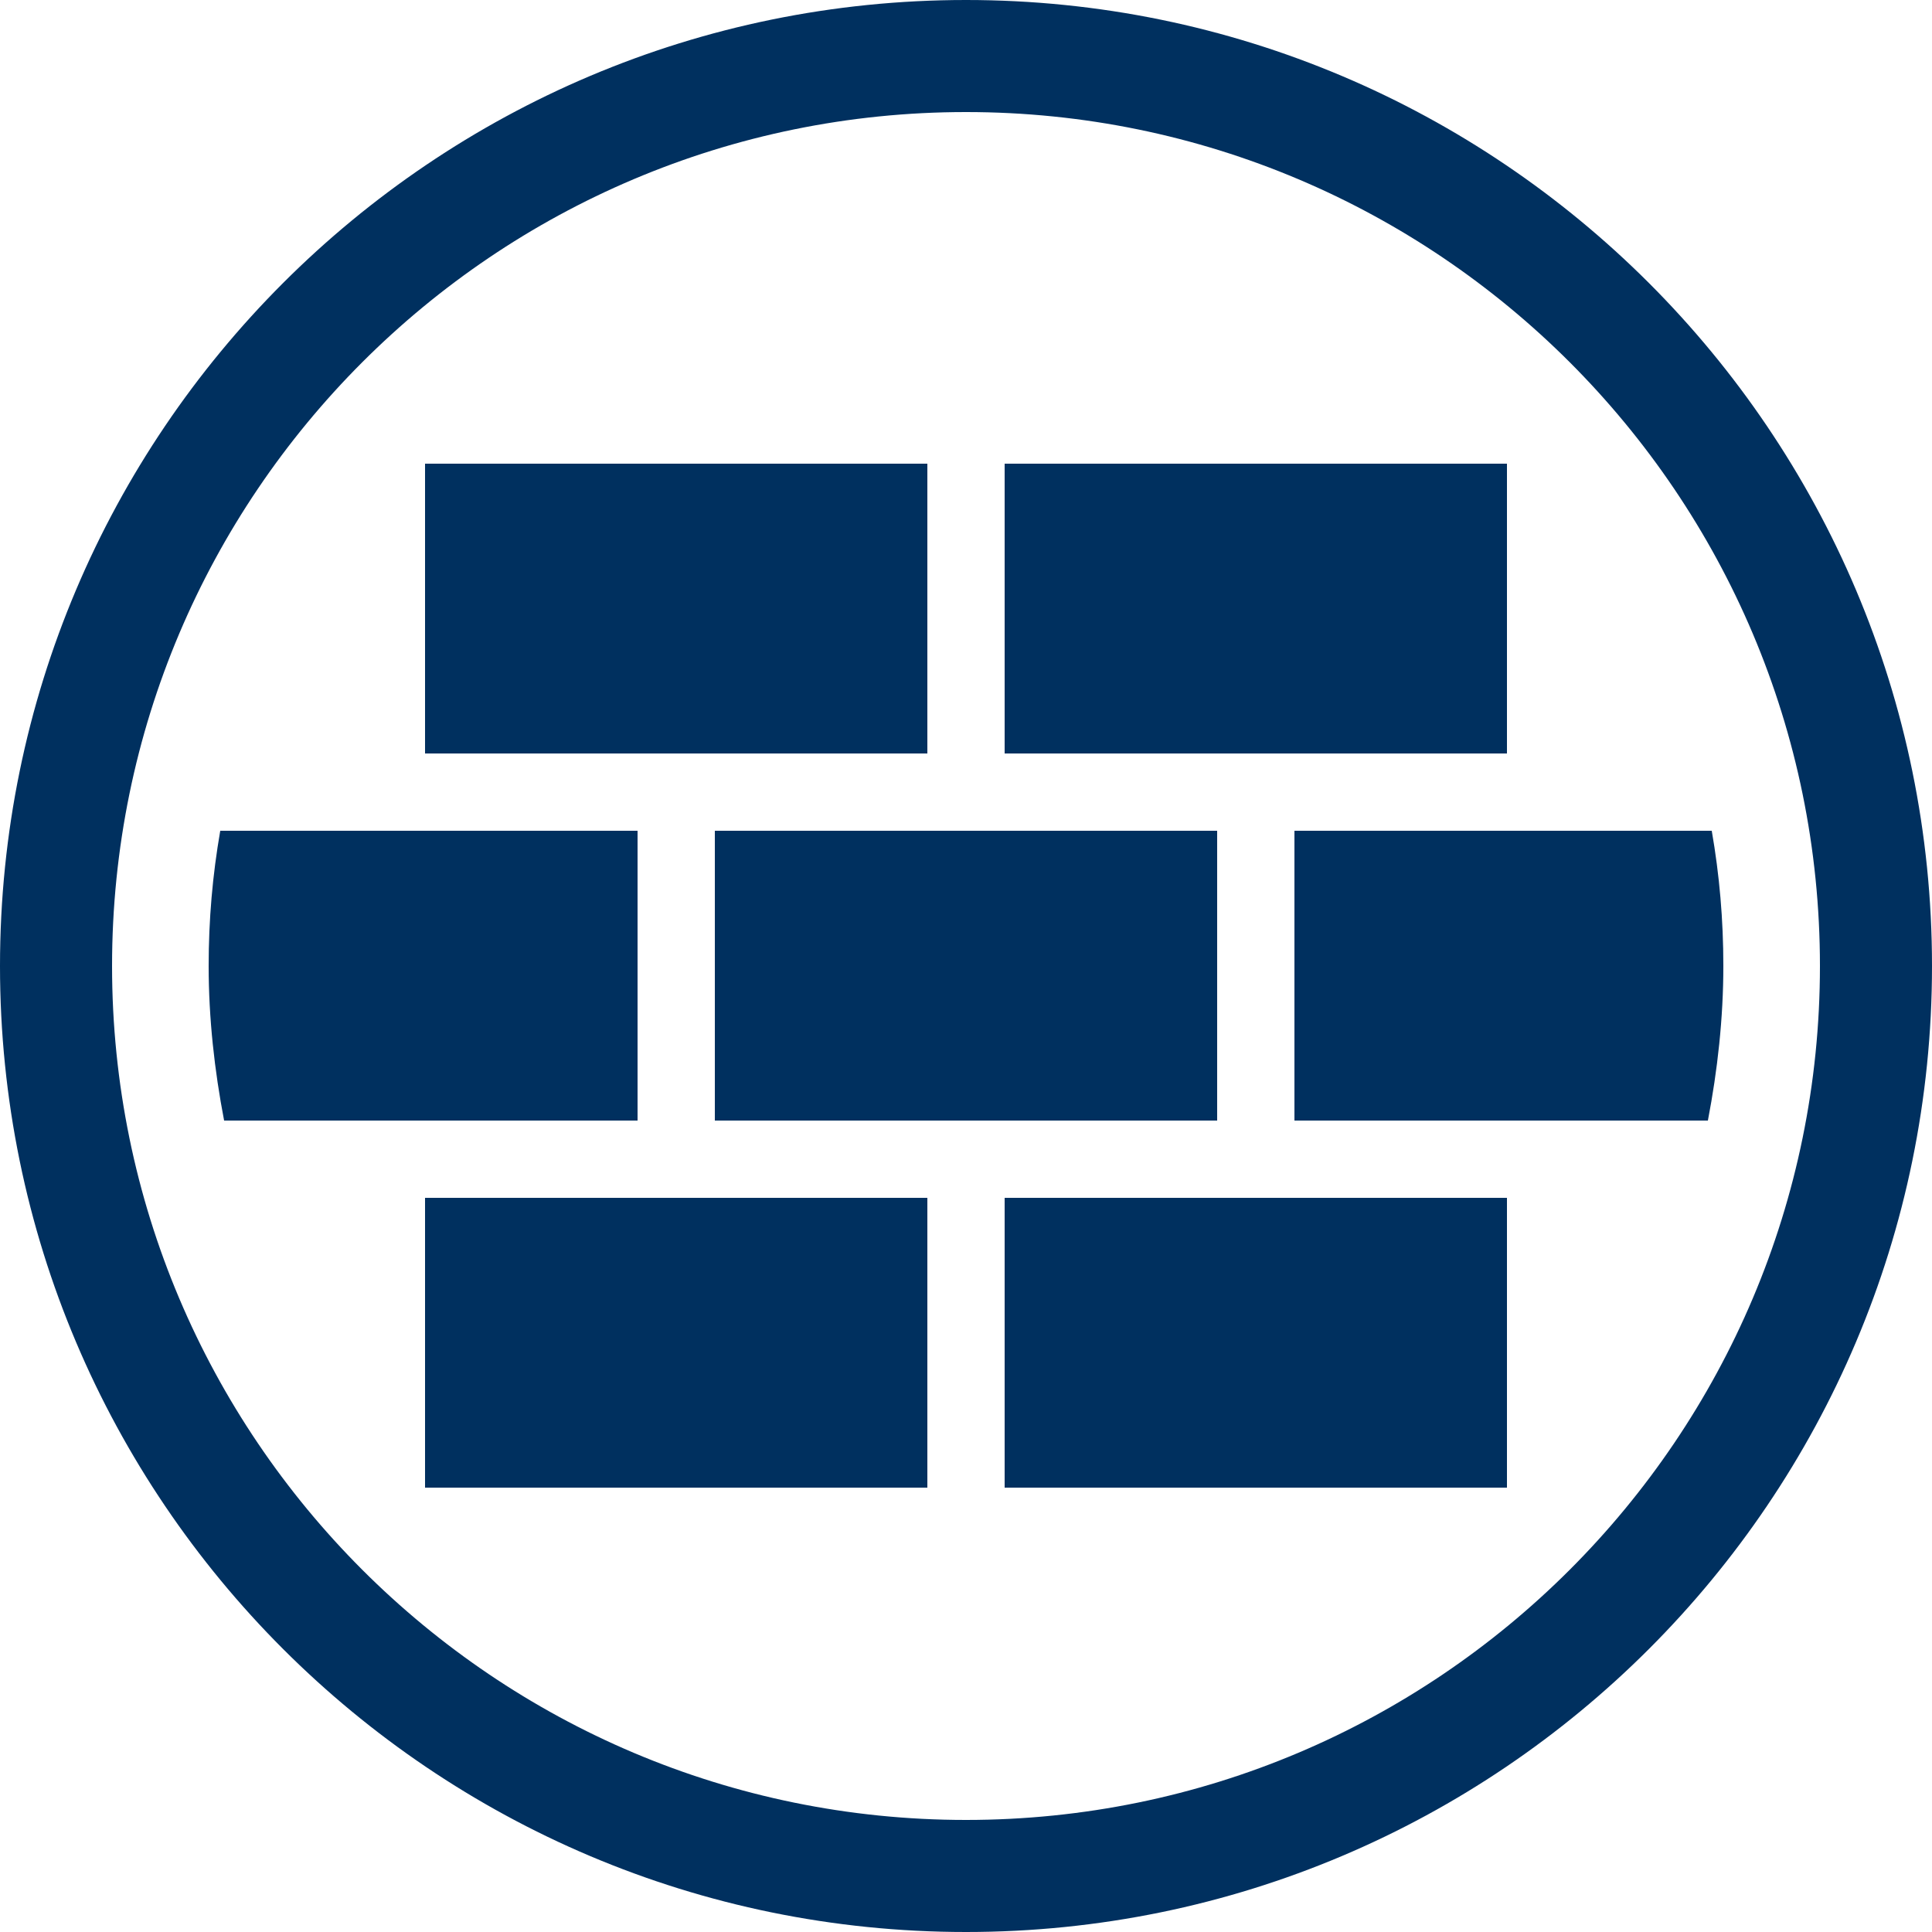
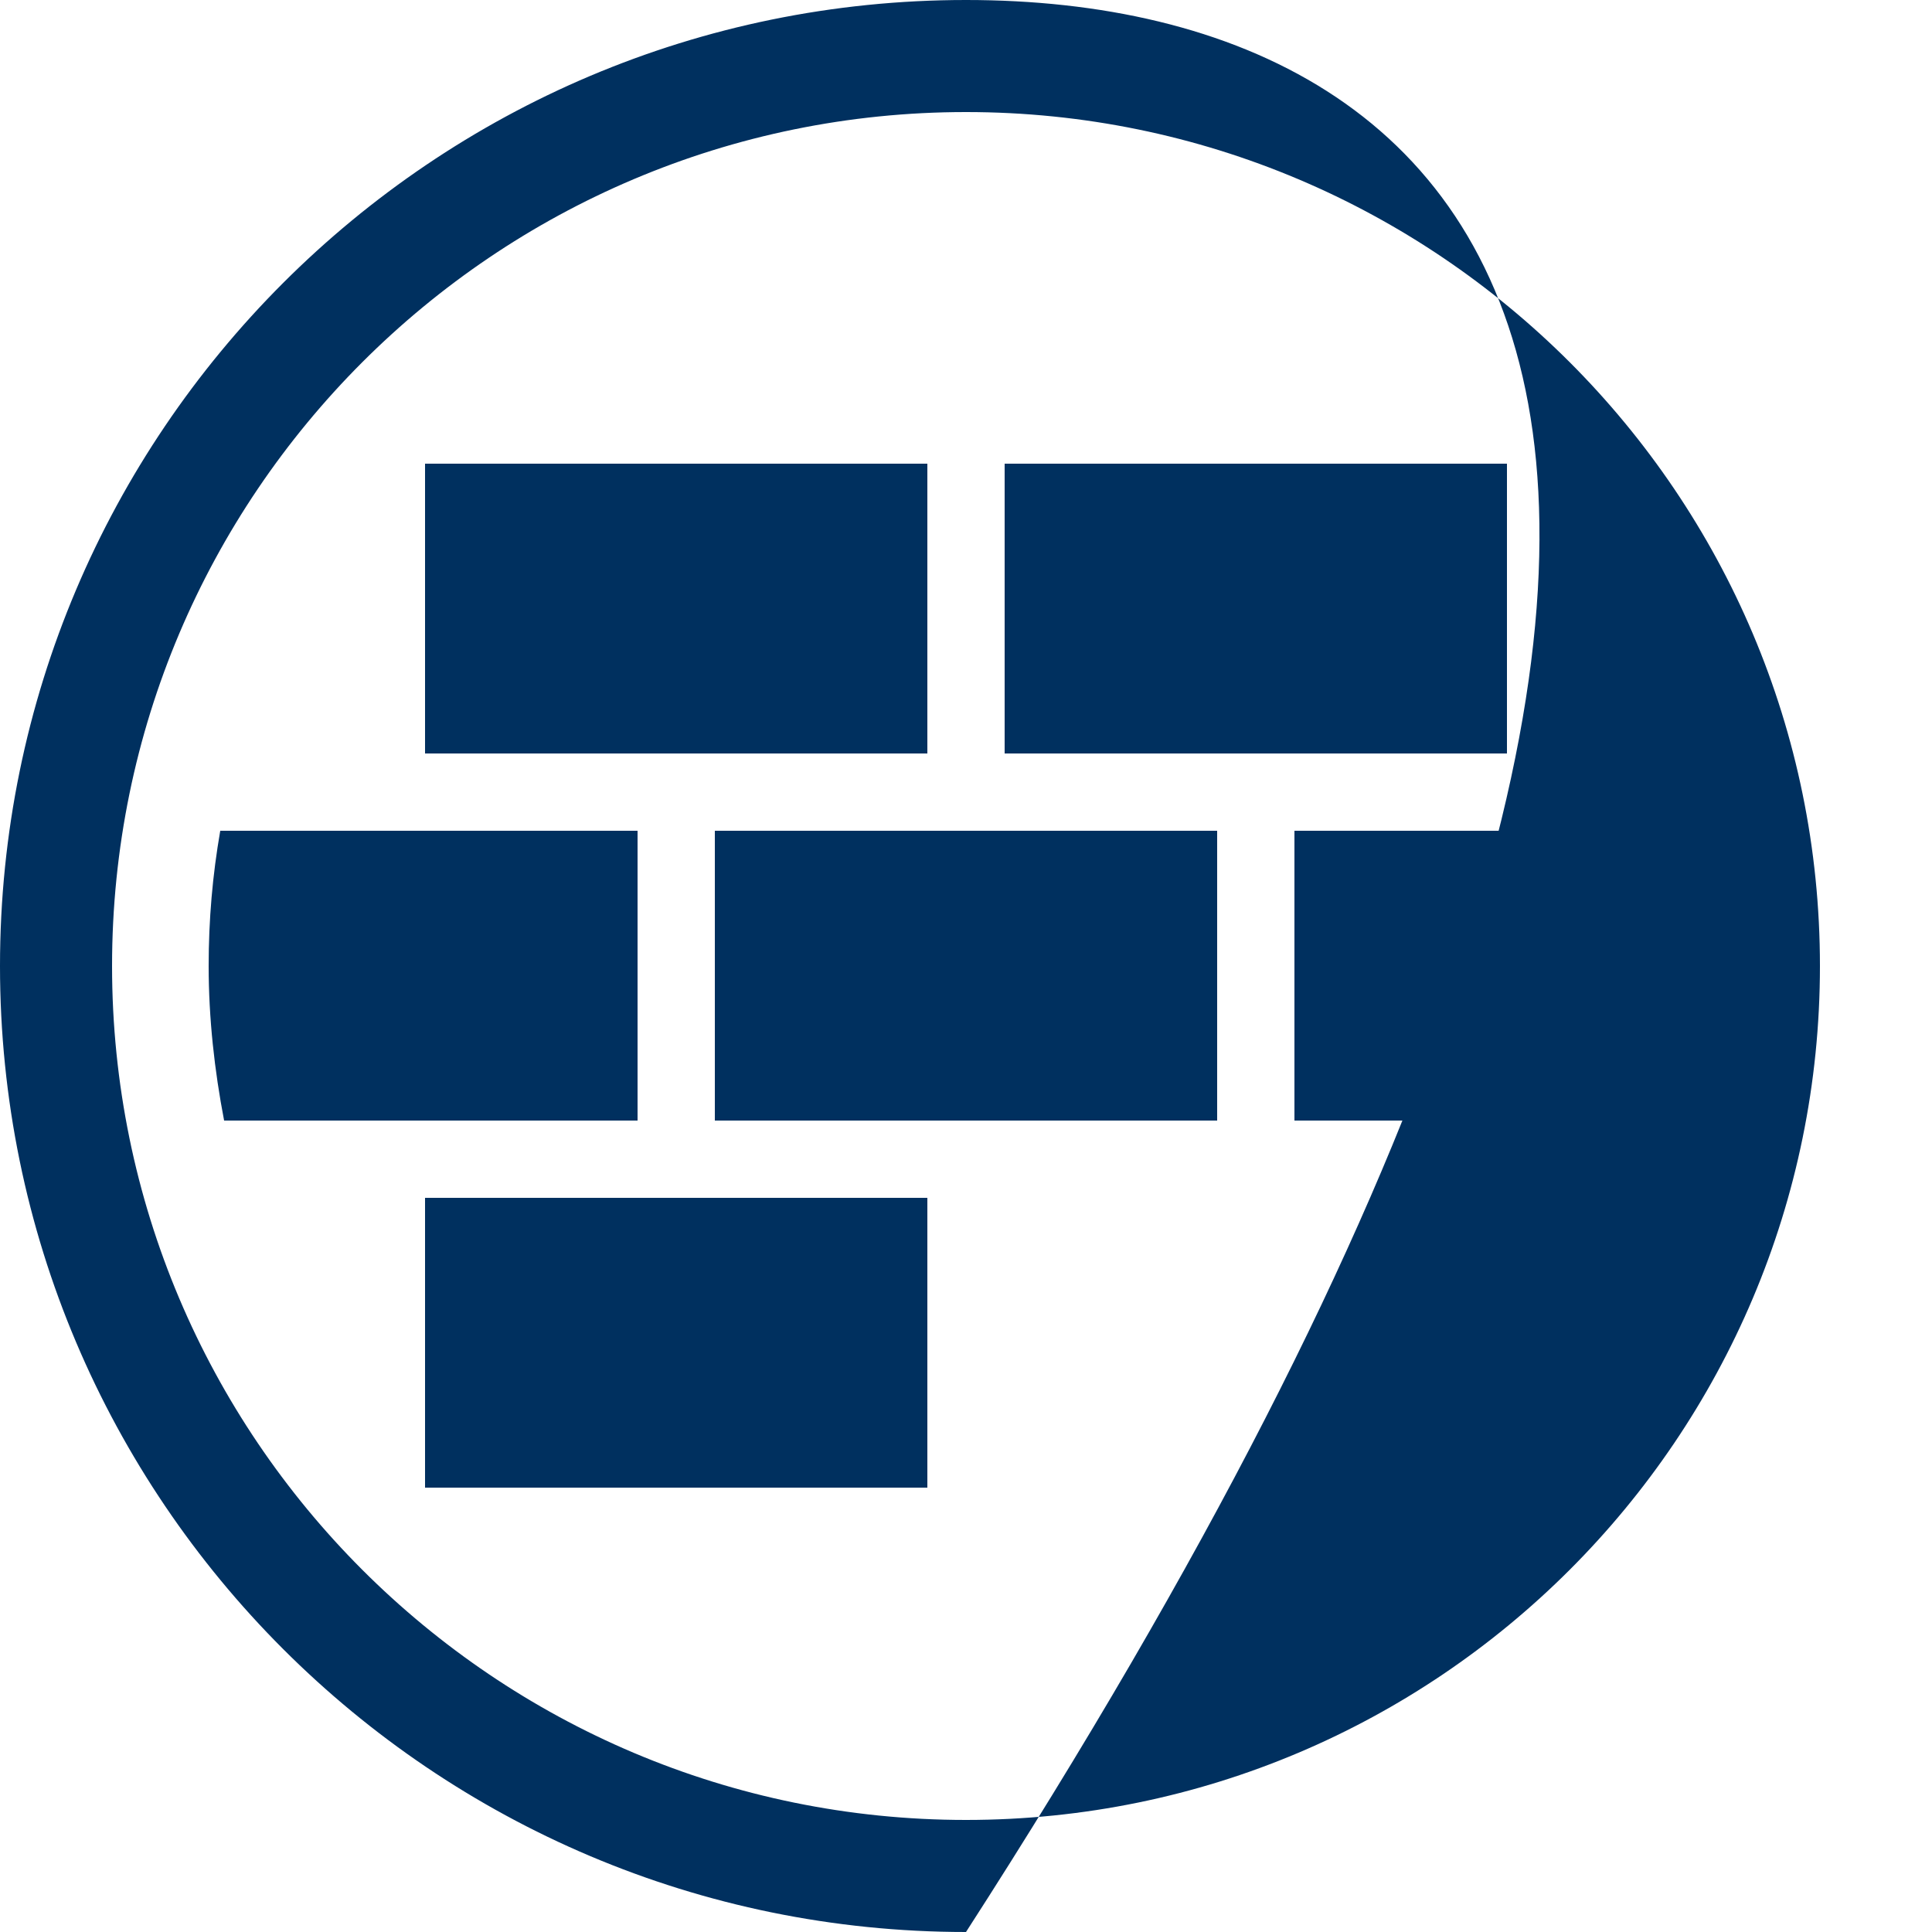
<svg xmlns="http://www.w3.org/2000/svg" version="1.1" id="Layer_1" x="0px" y="0px" width="100px" height="100px" viewBox="0 0 100 100" style="enable-background:new 0 0 100 100;" xml:space="preserve">
  <style type="text/css">
	.st0{fill:#00305F;}
</style>
  <g>
    <rect x="22" y="24" class="st0" width="26" height="15" />
    <rect x="37" y="43" class="st0" width="26" height="15" />
    <rect x="52" y="24" class="st0" width="26" height="15" />
    <rect x="22" y="62" class="st0" width="26" height="15" />
-     <rect x="52" y="62" class="st0" width="26" height="15" />
  </g>
-   <path class="st0" d="M50,0C22.4,0,0,22.4,0,50c0,27.6,22.4,50,50,50s50-22.4,50-50C100,22.4,77.6,0,50,0z M50,94.2  C25.6,94.2,5.8,74.4,5.8,50C5.8,25.6,25.6,5.8,50,5.8c24.4,0,44.2,19.8,44.2,44.2C94.2,74.4,74.4,94.2,50,94.2z" />
+   <path class="st0" d="M50,0C22.4,0,0,22.4,0,50c0,27.6,22.4,50,50,50C100,22.4,77.6,0,50,0z M50,94.2  C25.6,94.2,5.8,74.4,5.8,50C5.8,25.6,25.6,5.8,50,5.8c24.4,0,44.2,19.8,44.2,44.2C94.2,74.4,74.4,94.2,50,94.2z" />
  <path class="st0" d="M33,43H11.4c-0.4,2.3-0.6,4.6-0.6,7c0,2.7,0.3,5.4,0.8,8H33V43z" />
  <path class="st0" d="M88.6,43H67v15h21.4c0.5-2.6,0.8-5.3,0.8-8C89.2,47.6,89,45.3,88.6,43z" />
</svg>